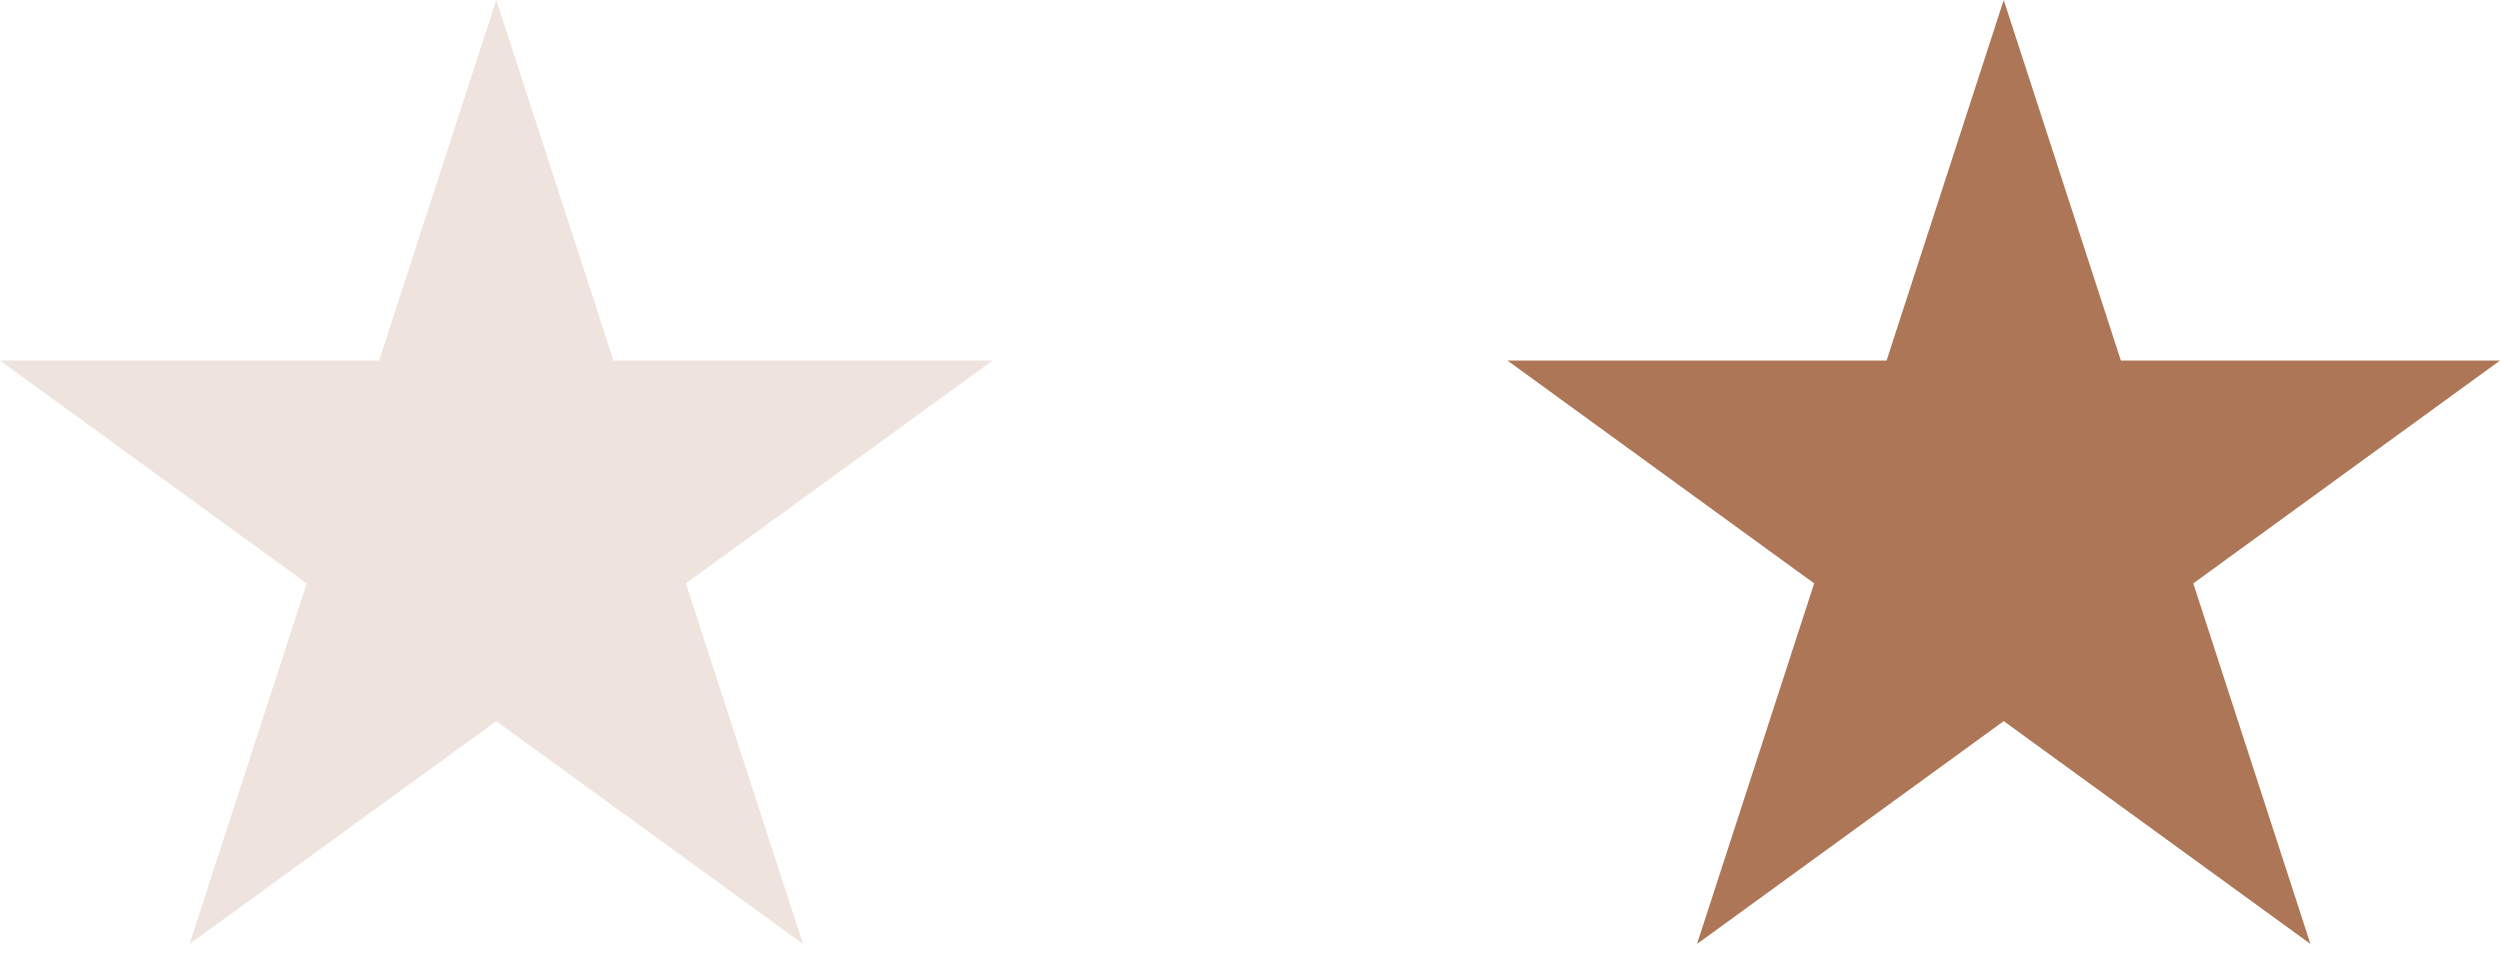
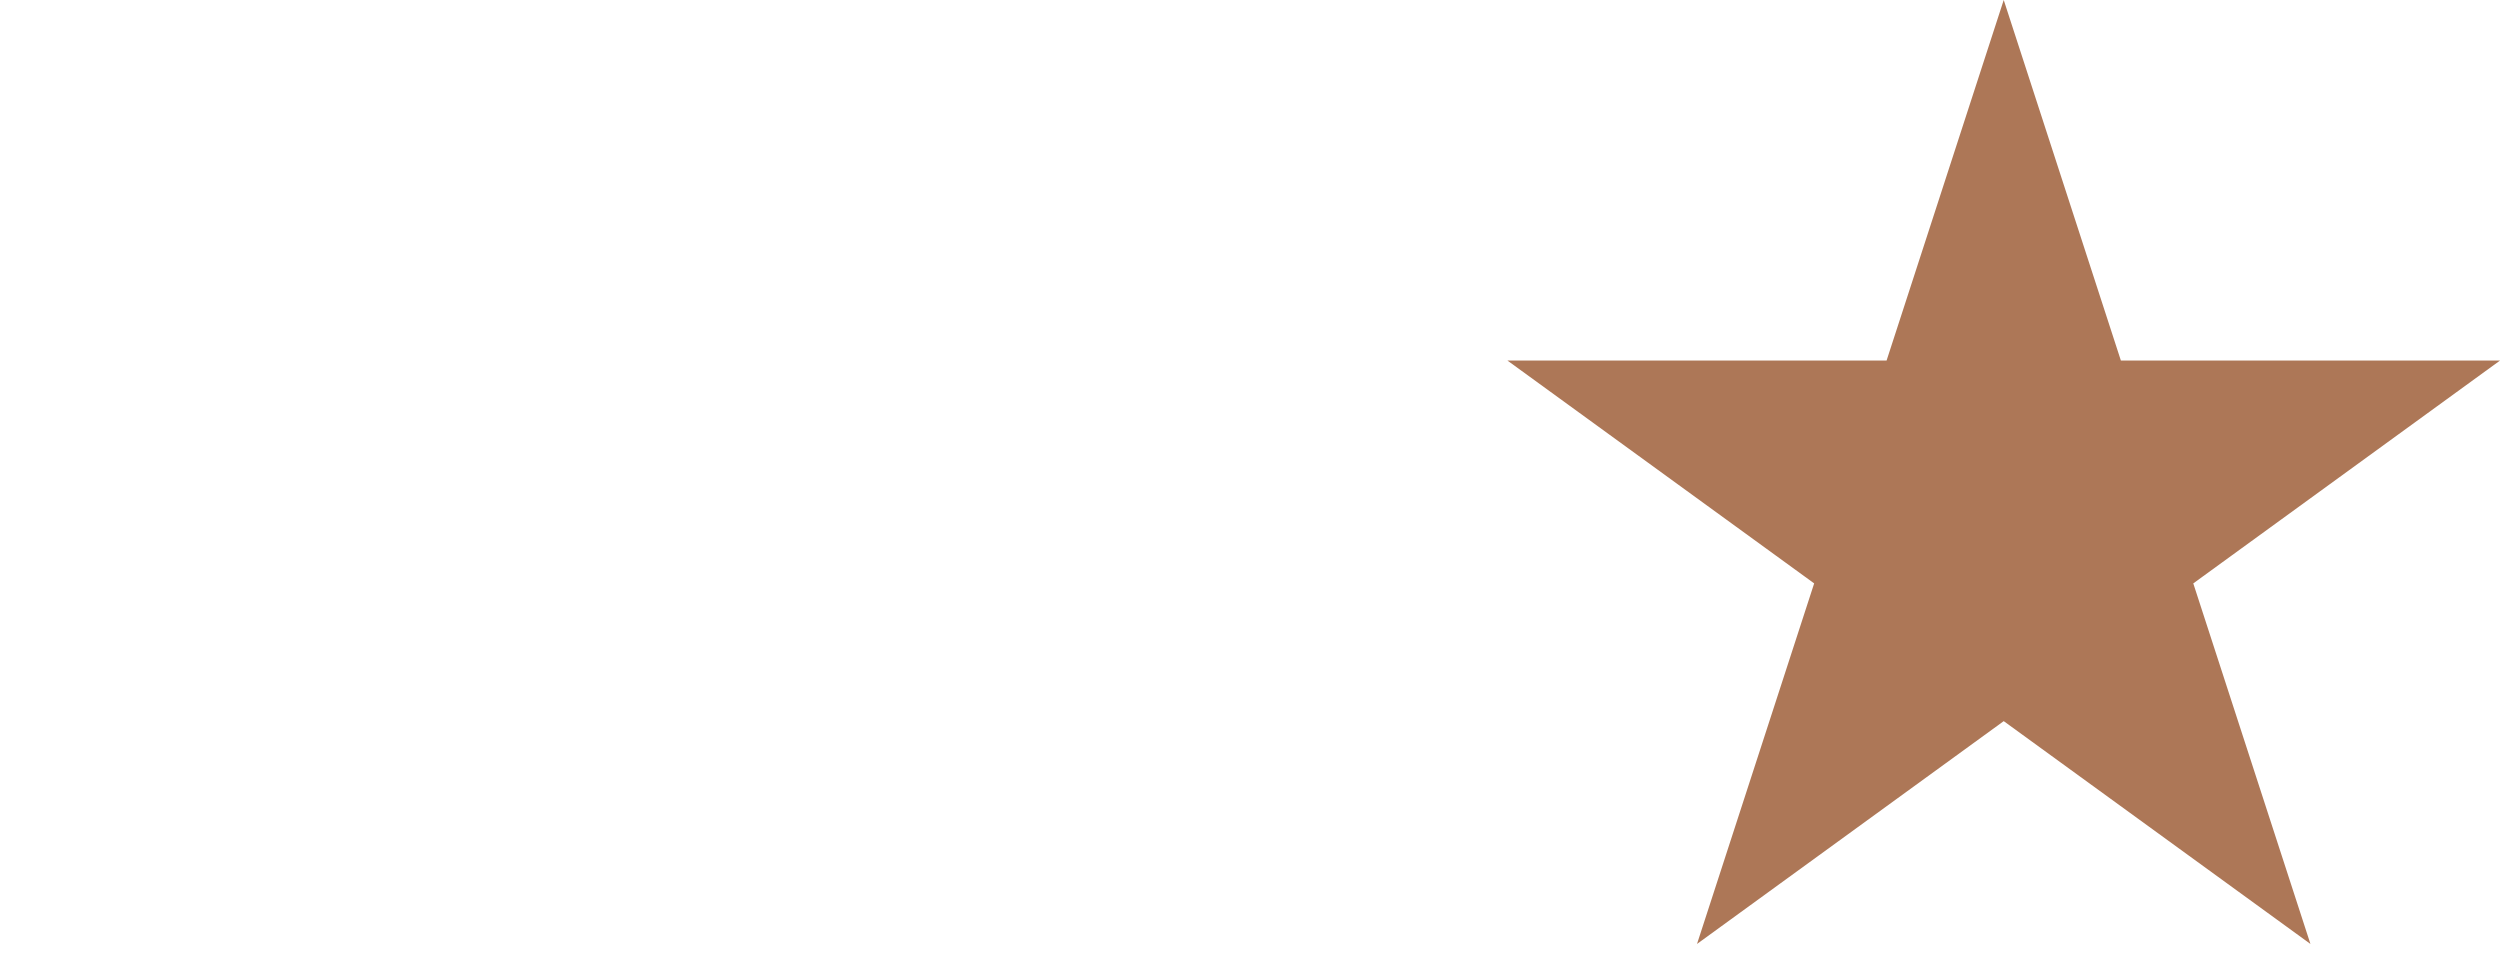
<svg xmlns="http://www.w3.org/2000/svg" width="173" height="66" viewBox="0 0 173 66" fill="none">
-   <path opacity="0.2" d="M34.342 0L42.449 24.951H68.684L47.46 40.371L55.567 65.322L34.342 49.902L13.118 65.322L21.225 40.371L0 24.951H26.235L34.342 0Z" fill="#AD7757" />
-   <path d="M138.658 0L146.765 24.951H173L151.775 40.371L159.882 65.322L138.658 49.902L117.433 65.322L125.54 40.371L104.316 24.951H130.551L138.658 0Z" fill="#AD7757" />
+   <path d="M138.658 0L146.765 24.951H173L151.775 40.371L159.882 65.322L138.658 49.902L117.433 65.322L125.54 40.371L104.316 24.951H130.551Z" fill="#AD7757" />
</svg>